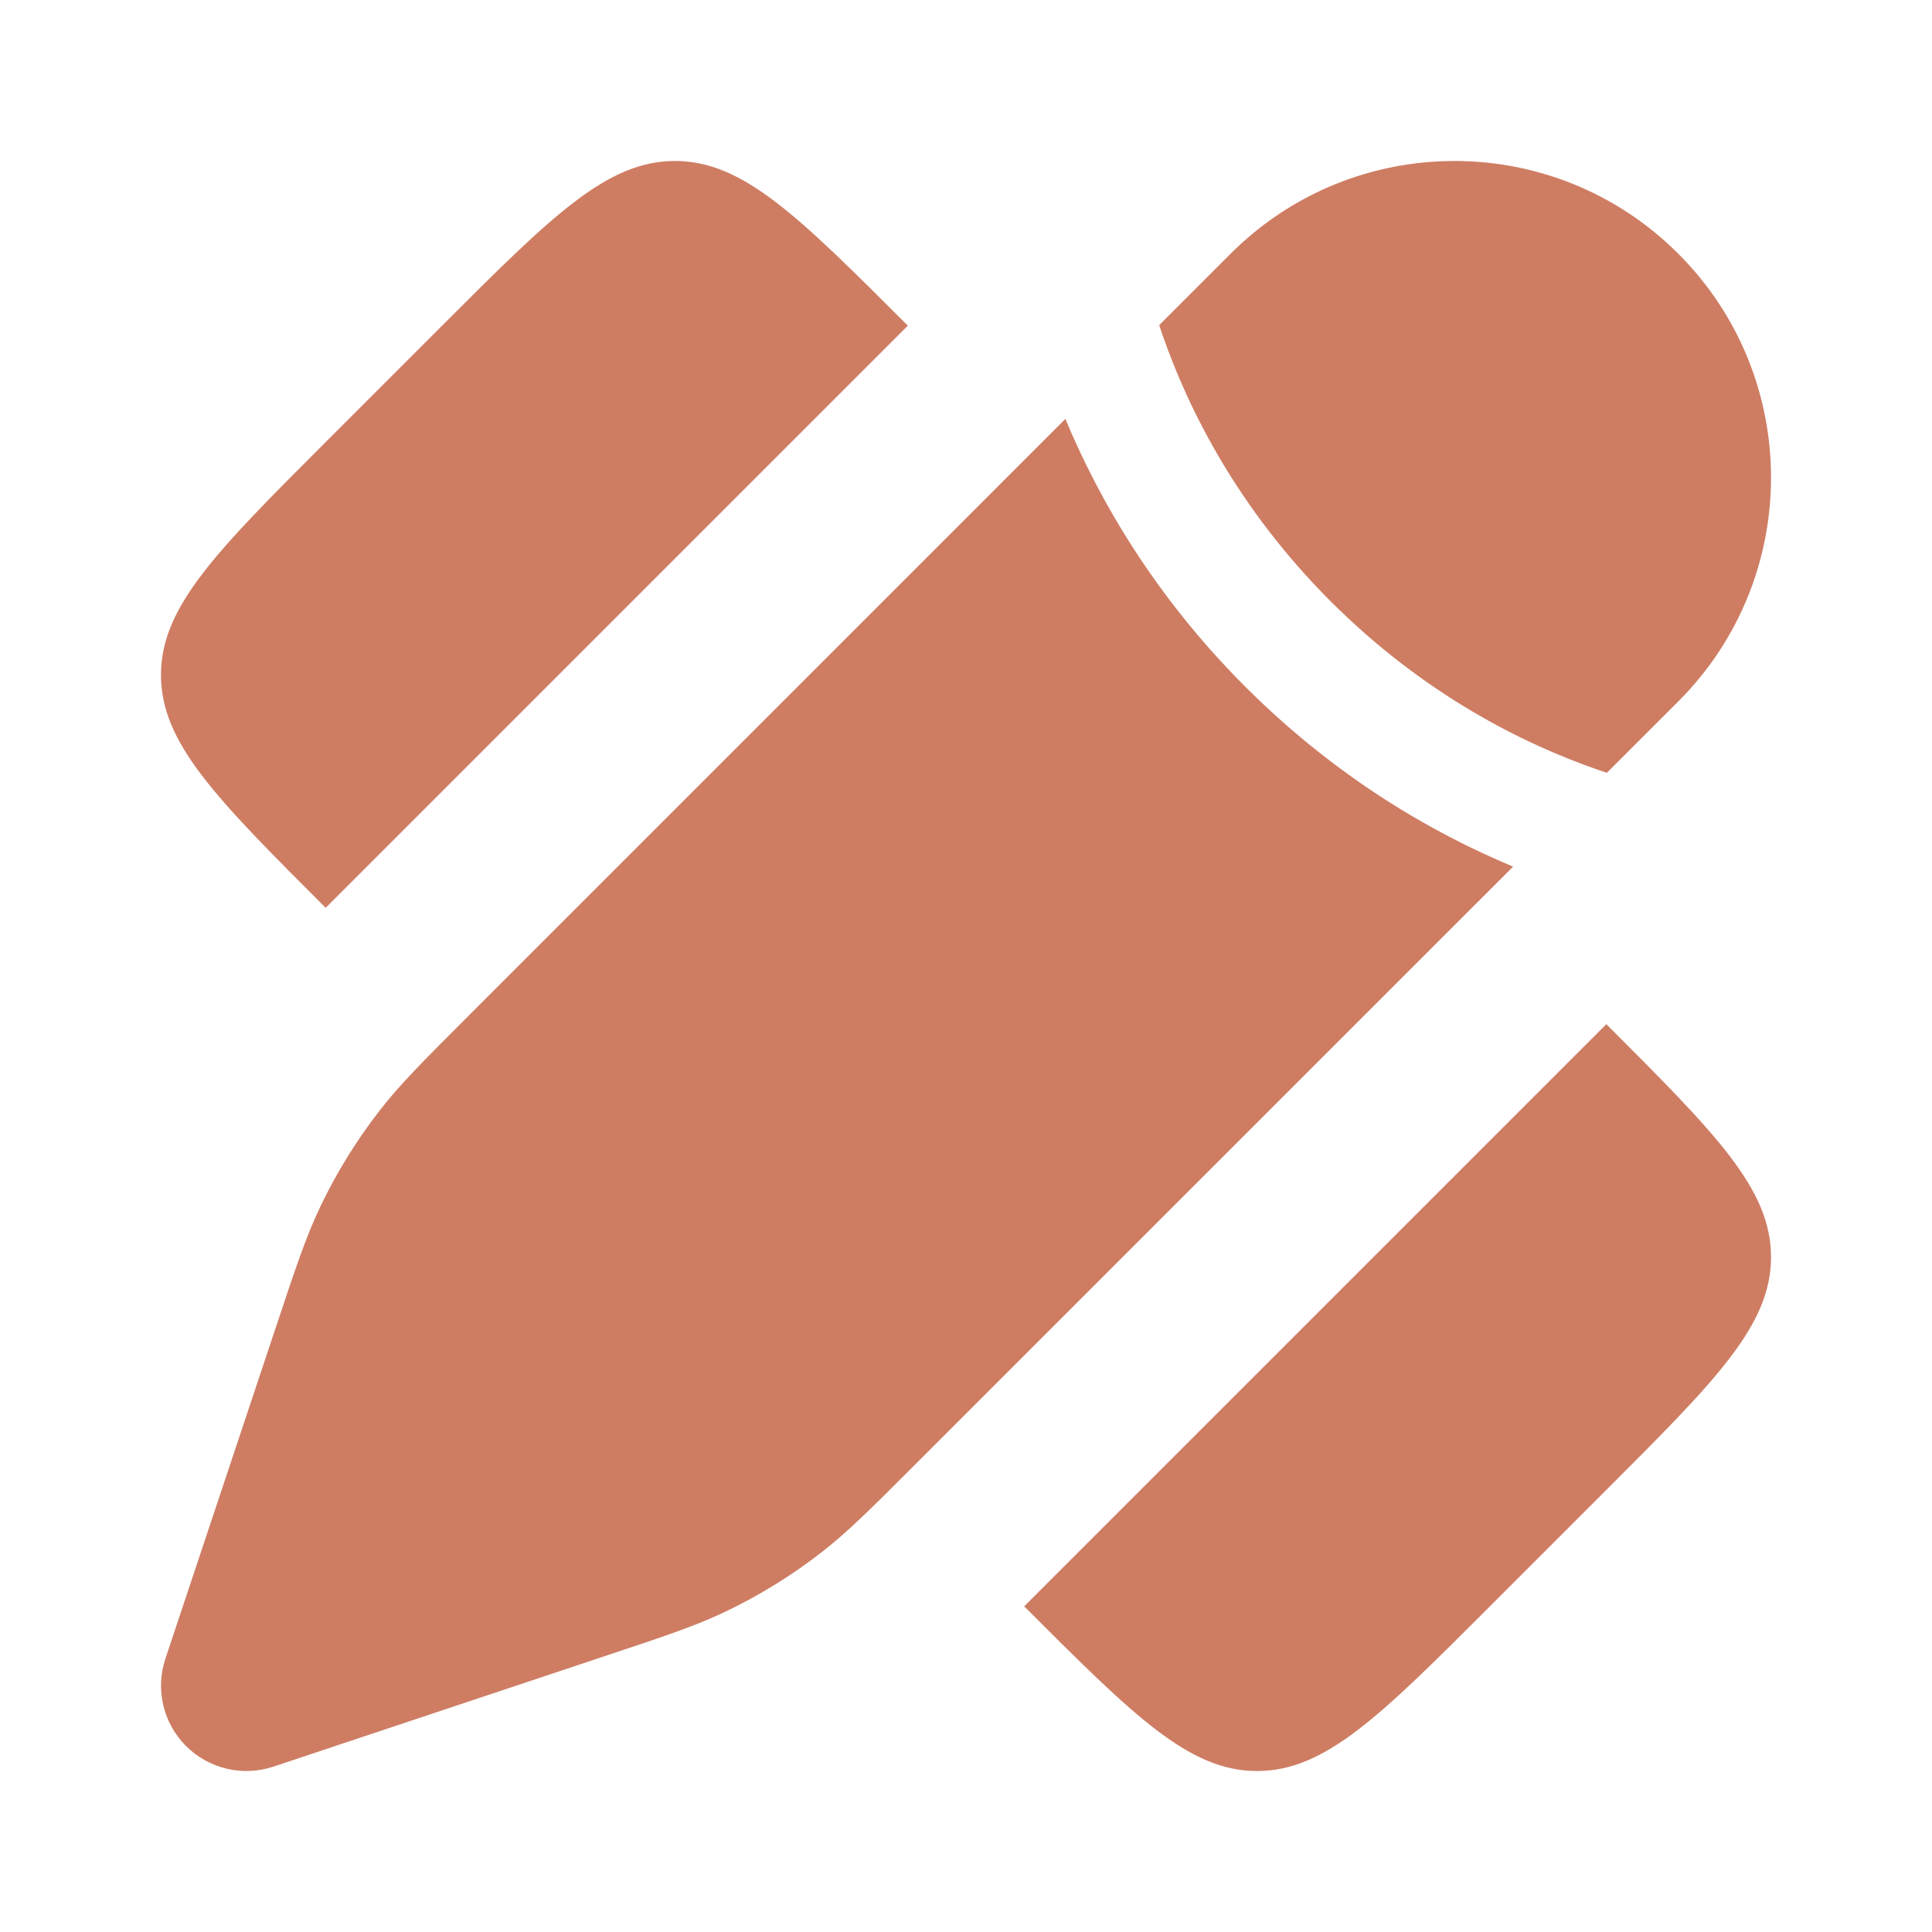
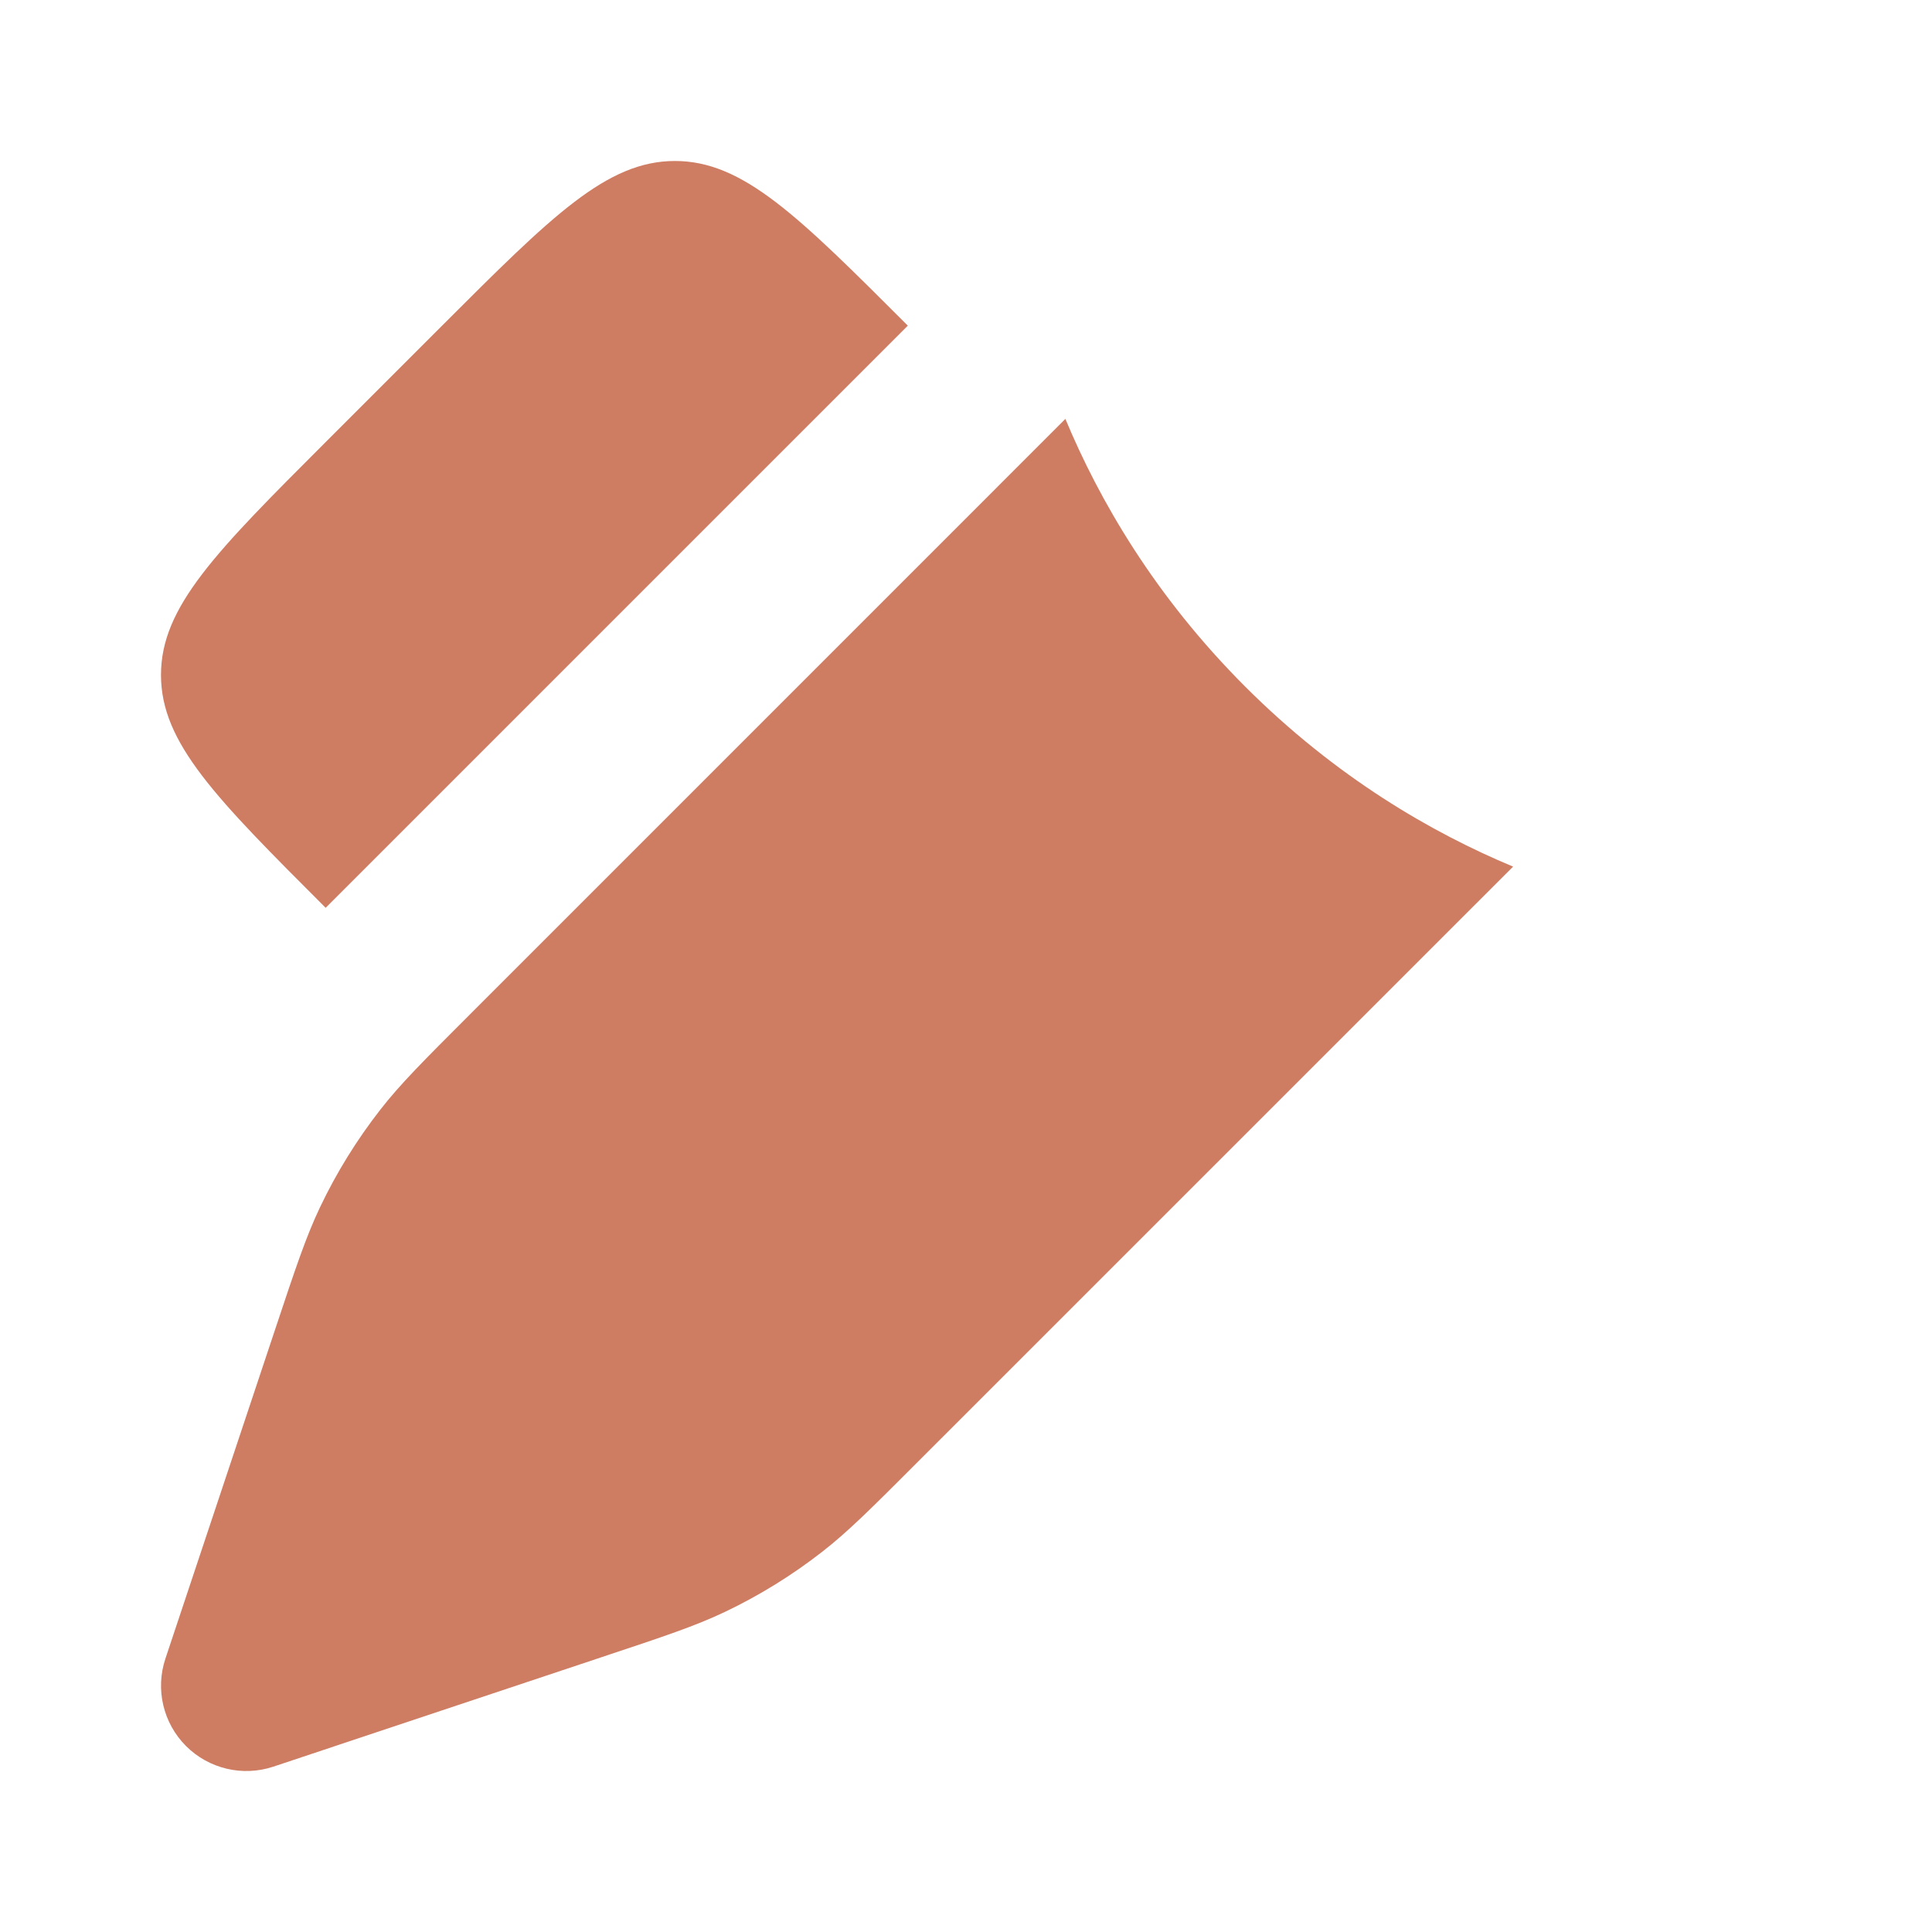
<svg xmlns="http://www.w3.org/2000/svg" width="34" height="34" viewBox="0 0 34 34" fill="none">
  <path d="M5.731 7.78L7.78 5.731C9.712 3.799 10.678 2.833 11.878 2.833C13.078 2.833 14.044 3.799 15.976 5.731L12.561 9.146L5.731 15.976L5.731 15.976C3.799 14.044 2.833 13.078 2.833 11.878C2.833 10.678 3.799 9.712 5.731 7.78L5.731 7.78Z" fill="#CE7D63" />
-   <path d="M28.269 26.22L26.22 28.269C24.288 30.201 23.323 31.167 22.122 31.167C20.922 31.167 19.956 30.201 18.024 28.269L18.024 28.269L24.854 21.439L28.269 18.024C30.201 19.956 31.167 20.922 31.167 22.122C31.167 23.323 30.201 24.288 28.269 26.22Z" fill="#CE7D63" />
  <path d="M16.15 25.728L16.15 25.728L26.628 15.251C25.202 14.657 23.513 13.682 21.915 12.085C20.318 10.488 19.343 8.798 18.749 7.372L8.272 17.85L8.272 17.85C7.454 18.668 7.045 19.076 6.694 19.527C6.279 20.059 5.923 20.634 5.633 21.243C5.387 21.759 5.204 22.308 4.839 23.404L2.911 29.189C2.731 29.729 2.871 30.324 3.273 30.727C3.676 31.129 4.271 31.27 4.811 31.09L10.595 29.161C11.693 28.796 12.241 28.613 12.757 28.367C13.366 28.077 13.941 27.721 14.473 27.306C14.924 26.955 15.333 26.546 16.15 25.728Z" fill="#CE7D63" />
-   <path d="M29.535 12.344C31.711 10.168 31.711 6.641 29.535 4.465C27.359 2.289 23.832 2.289 21.657 4.465L20.4 5.722C20.417 5.774 20.435 5.826 20.453 5.88C20.914 7.207 21.783 8.948 23.418 10.583C25.053 12.217 26.793 13.086 28.121 13.547C28.174 13.566 28.226 13.583 28.278 13.6L29.535 12.344Z" fill="#CE7D63" />
</svg>